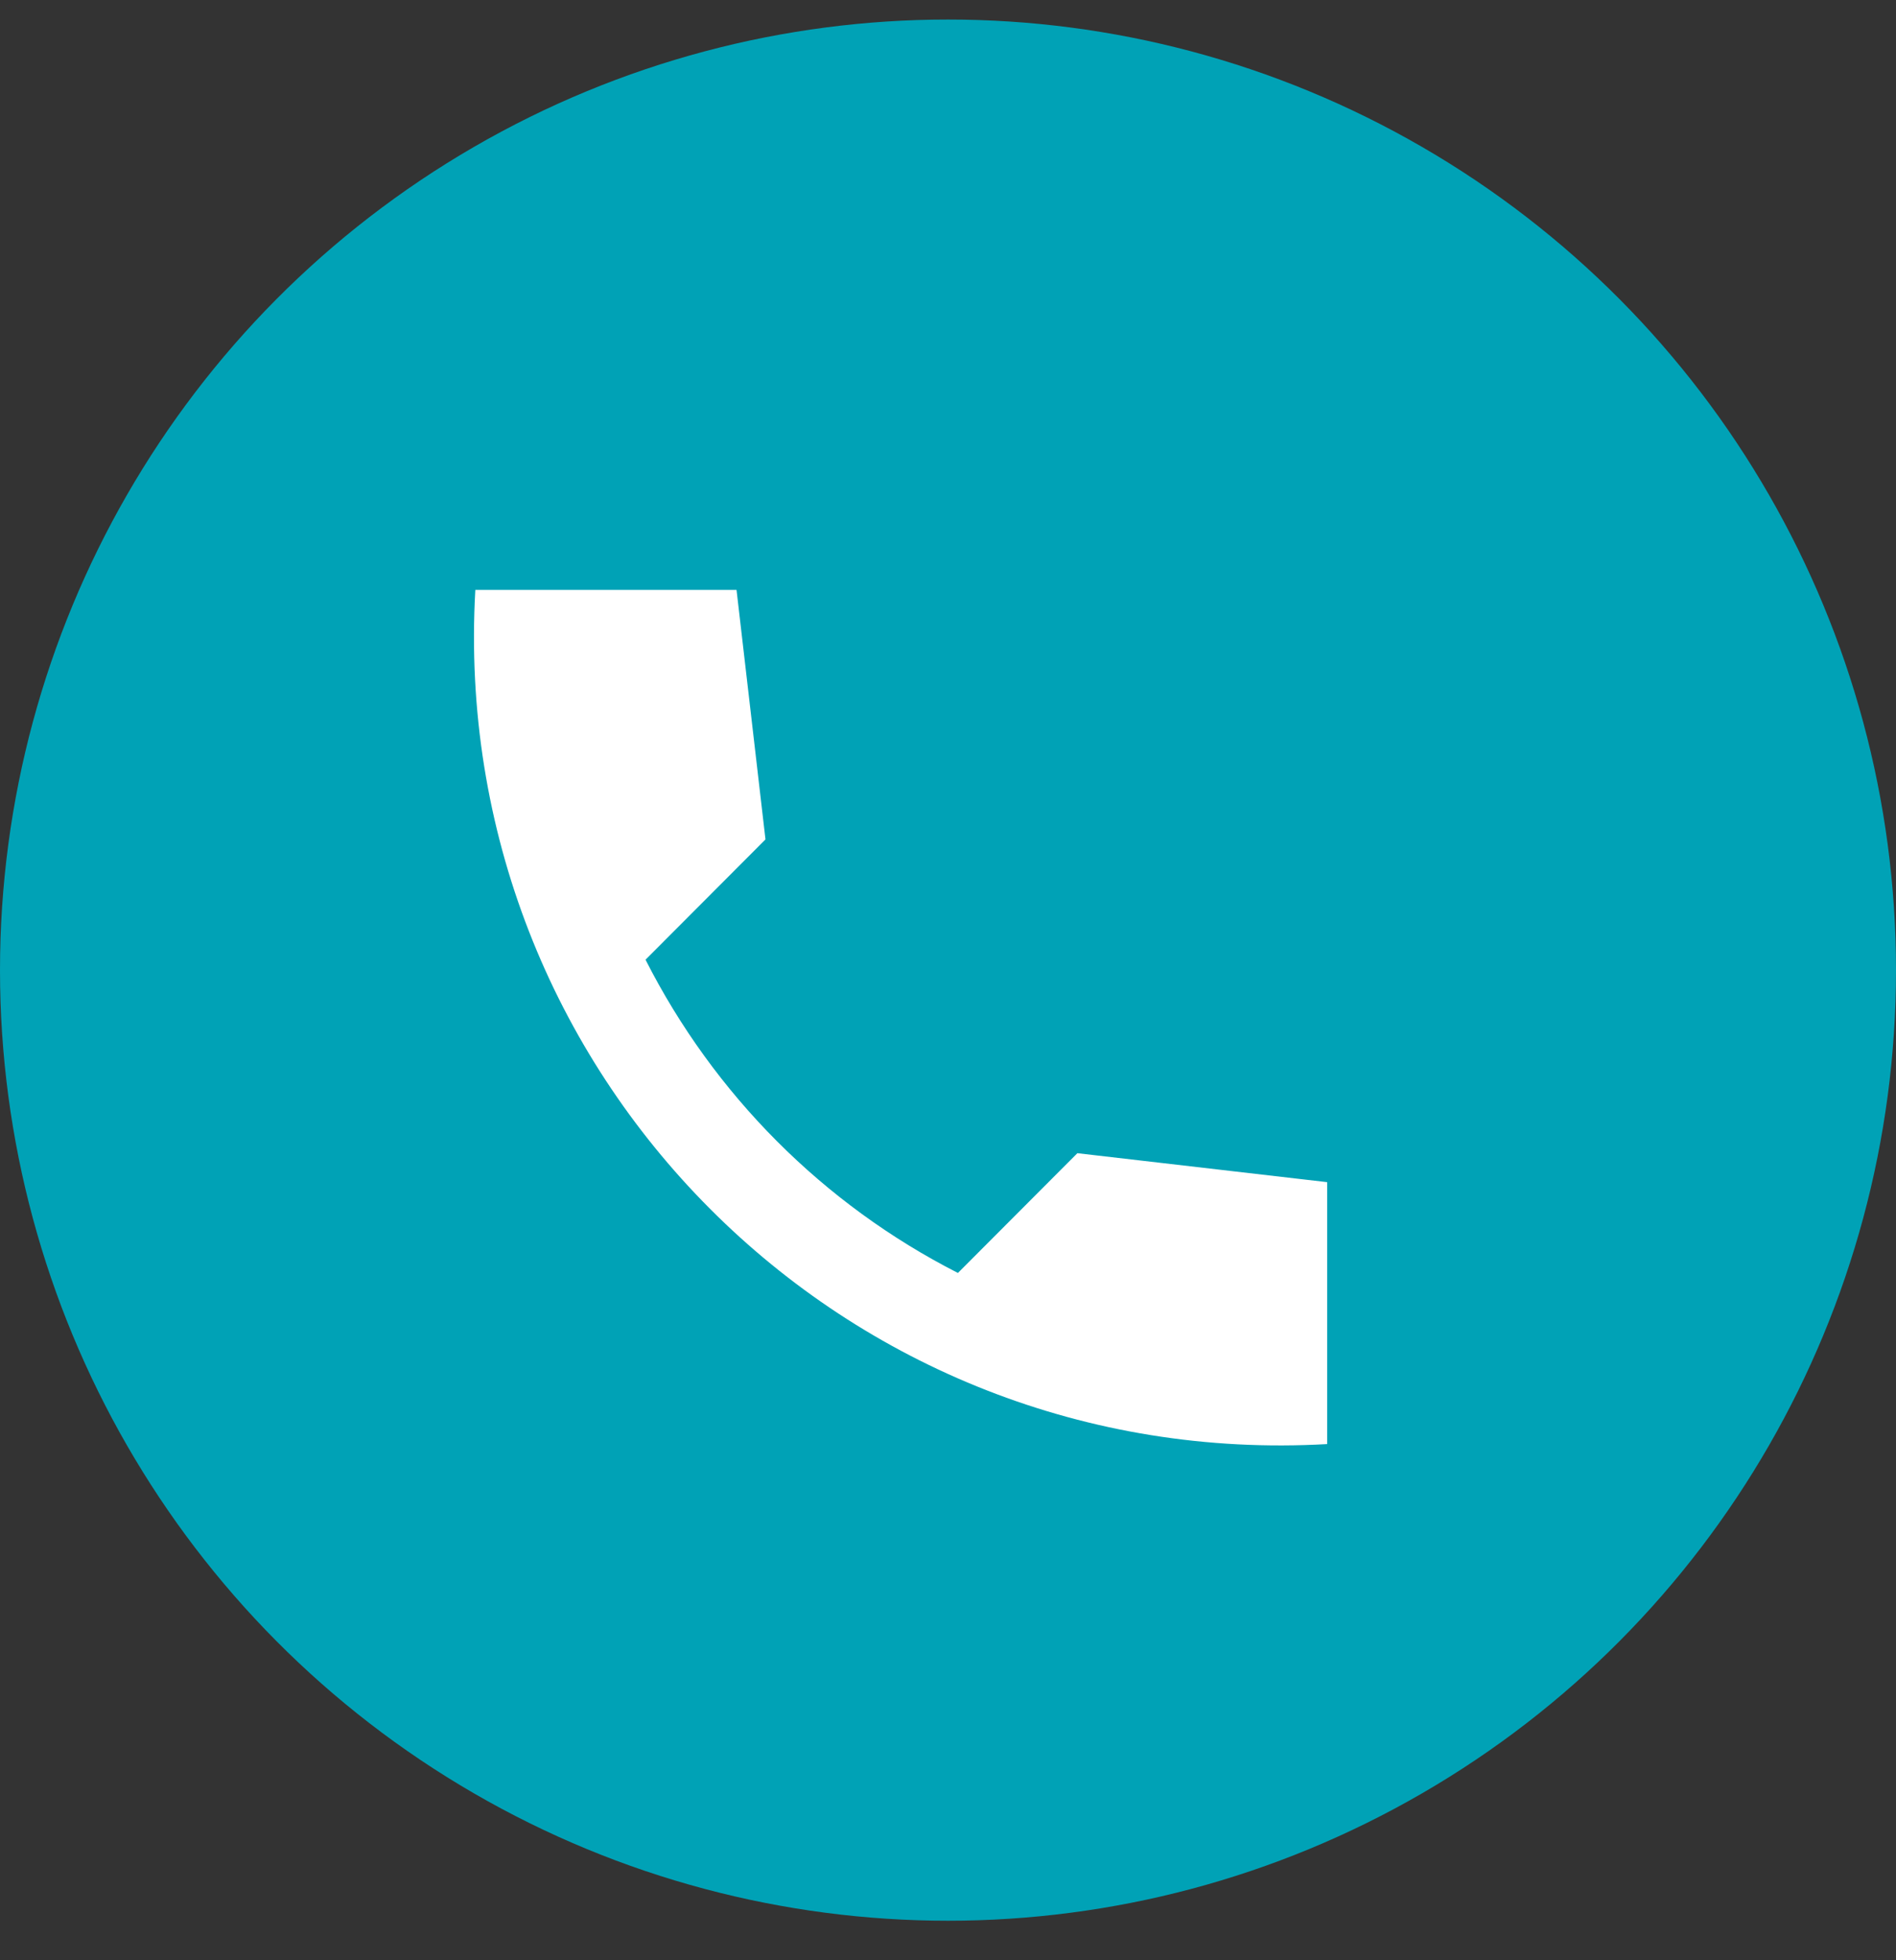
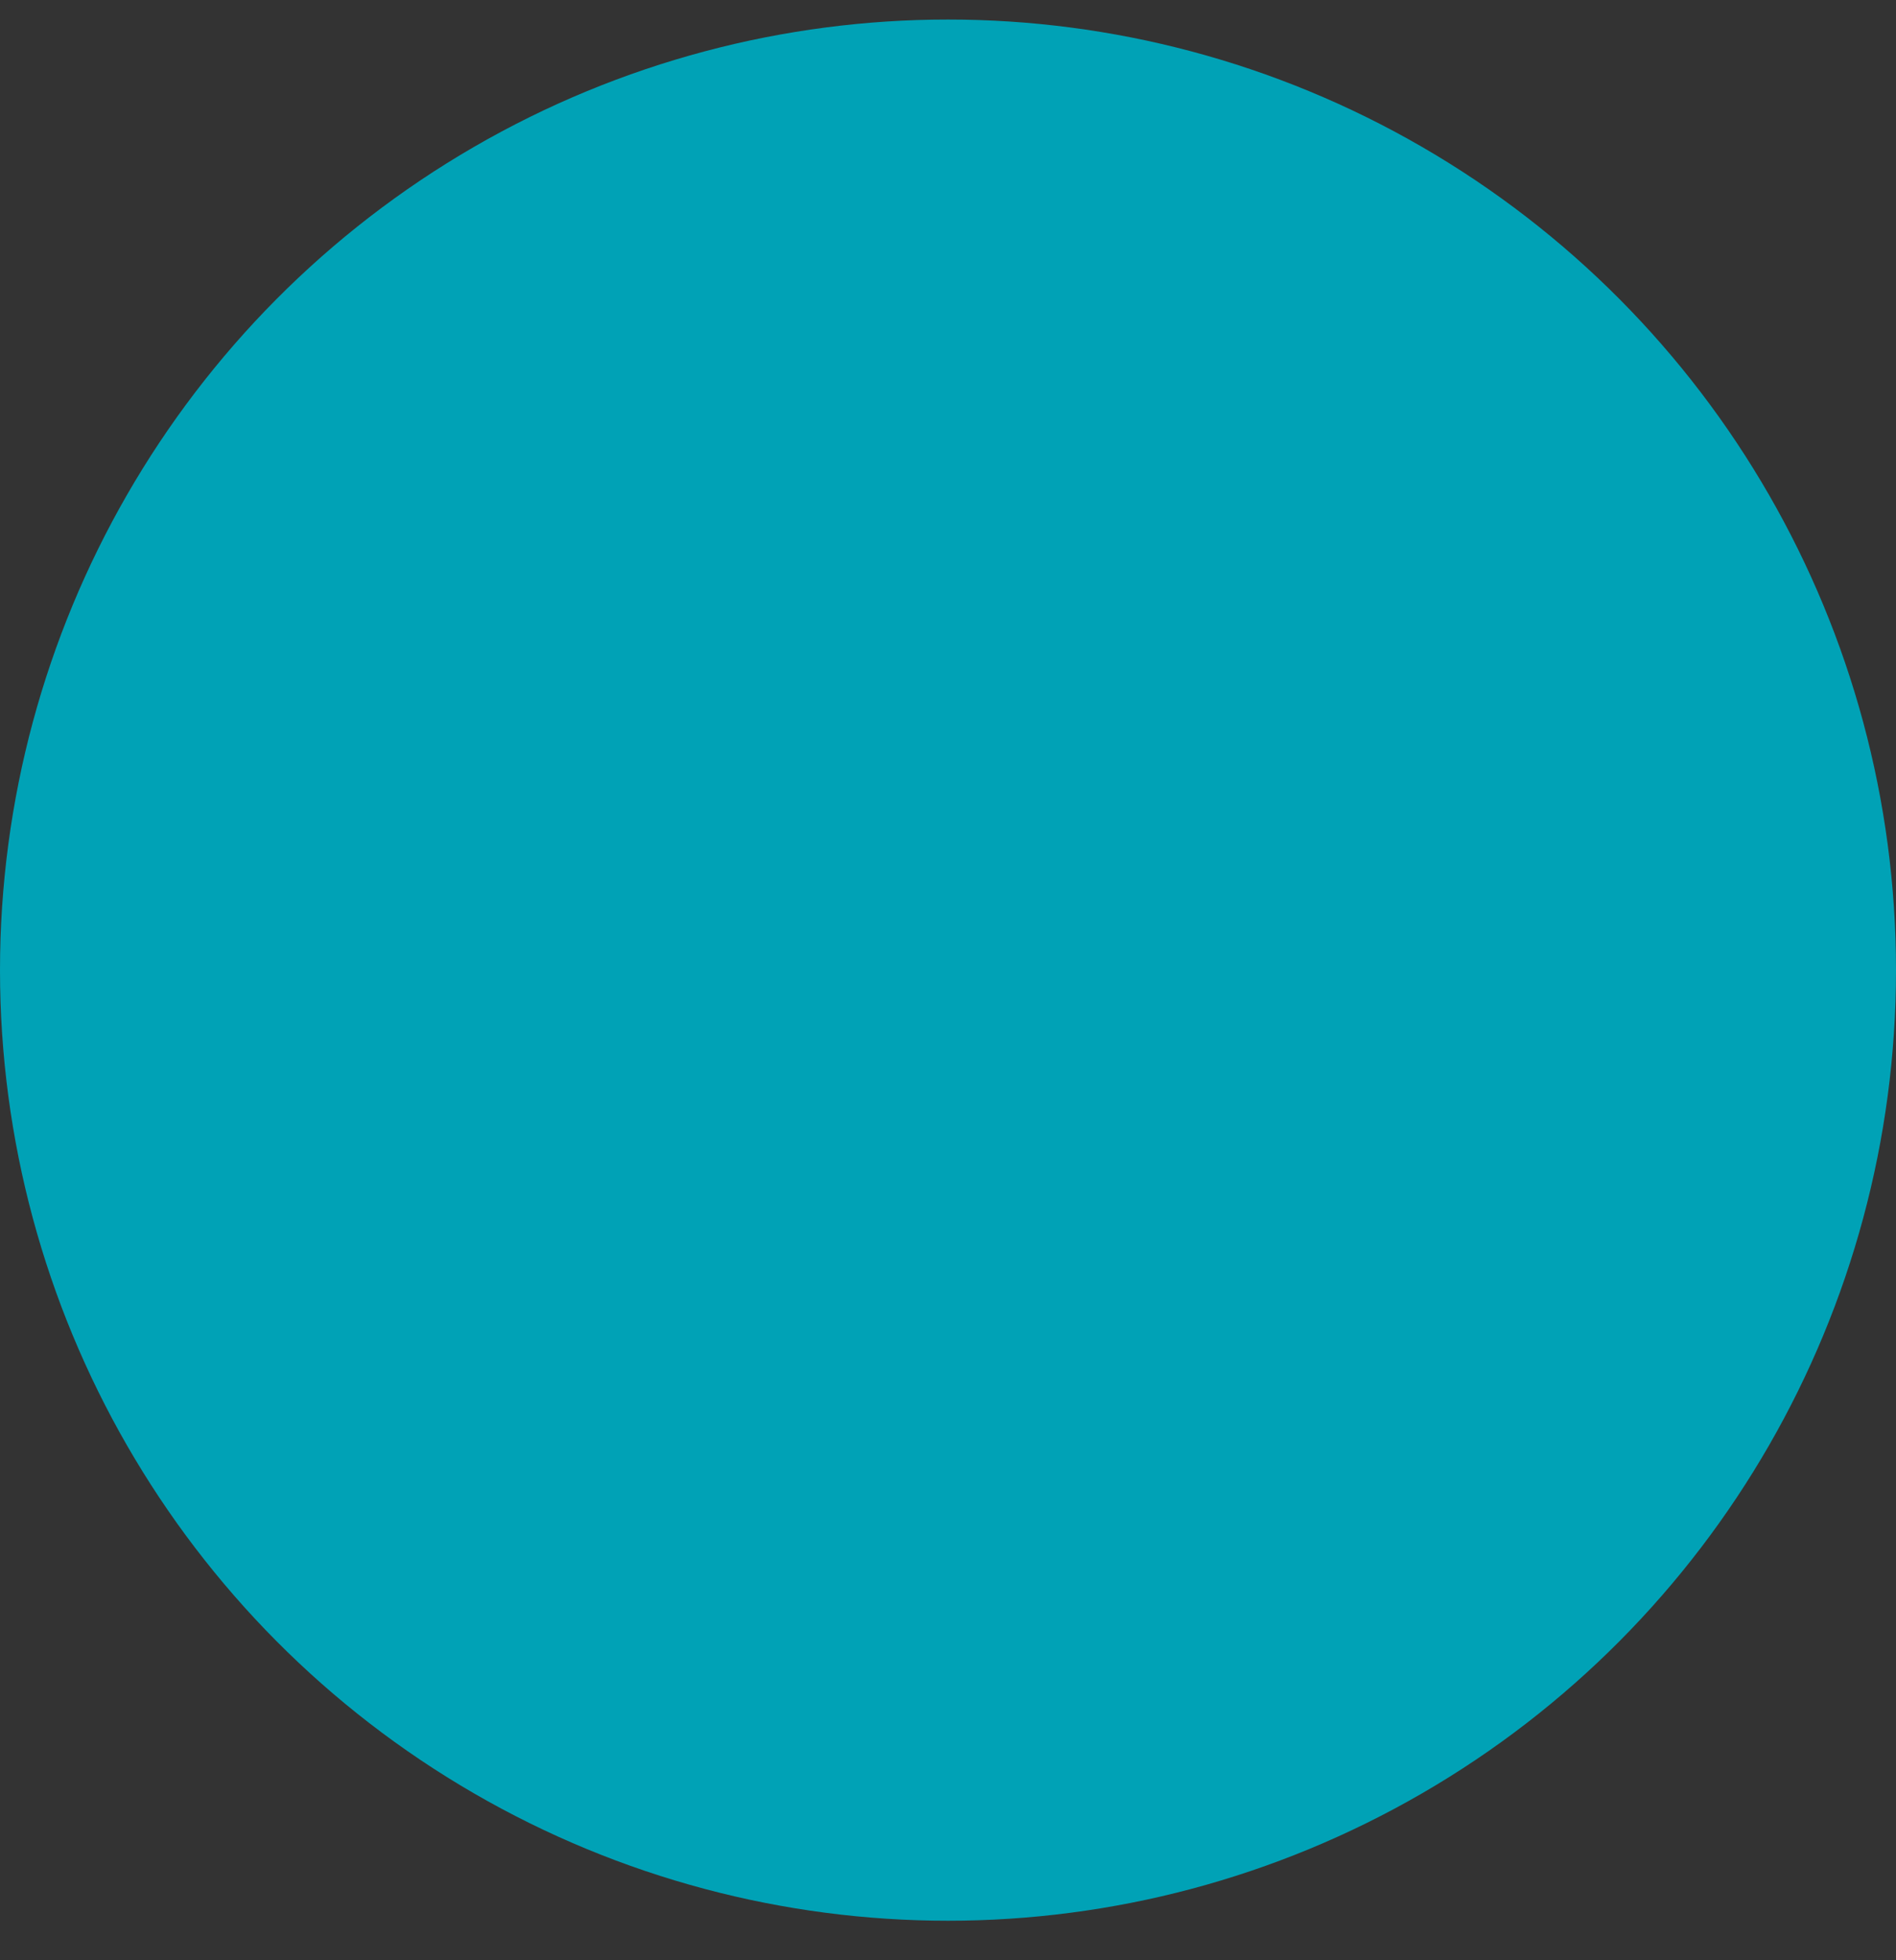
<svg xmlns="http://www.w3.org/2000/svg" width="30" height="31" viewBox="0 0 30 31" fill="none">
  <rect x="0" y="0" width="30" height="31" fill="#333333" stroke="none" />
  <ellipse cx="15" cy="15.342" rx="15" ry="15.033" fill="#00A2B6" />
-   <path d="M21 18.695L17.047 18.237L15.157 20.131C13.028 19.046 11.297 17.311 10.214 15.177L12.112 13.275L11.654 9.329H7.521C7.086 16.981 13.364 23.273 21 22.837V18.695Z" fill="white" />
</svg>